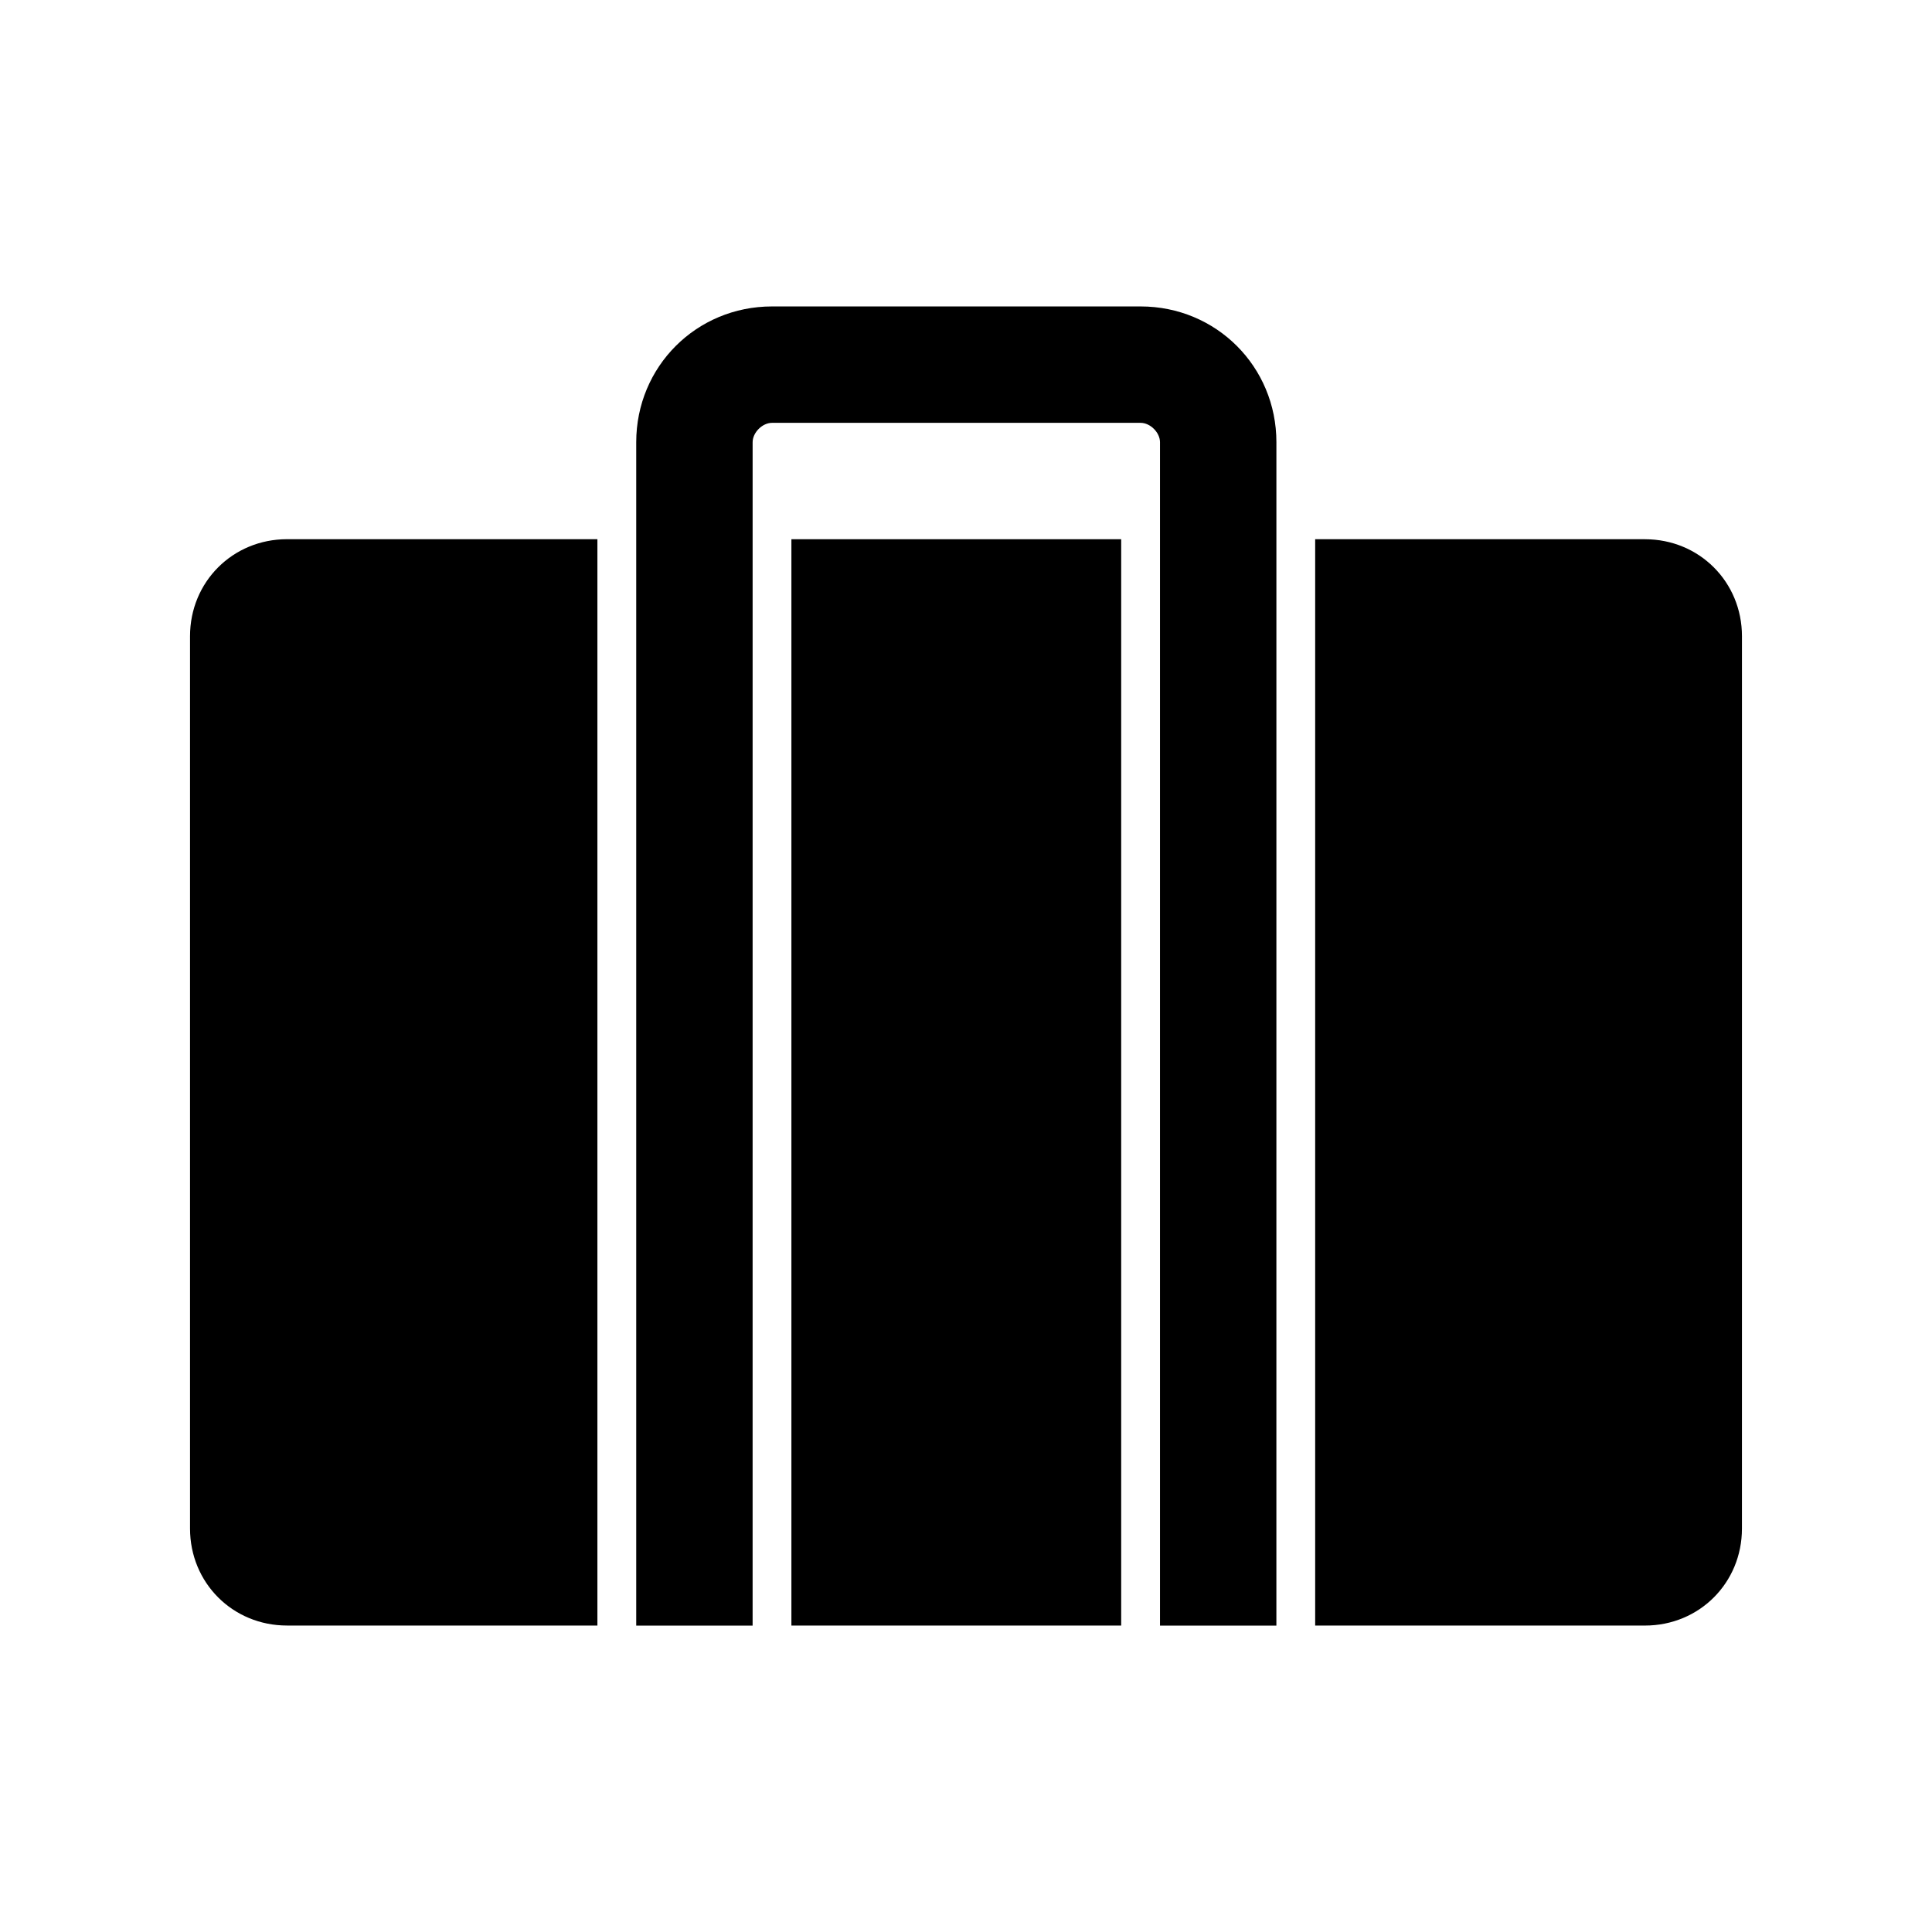
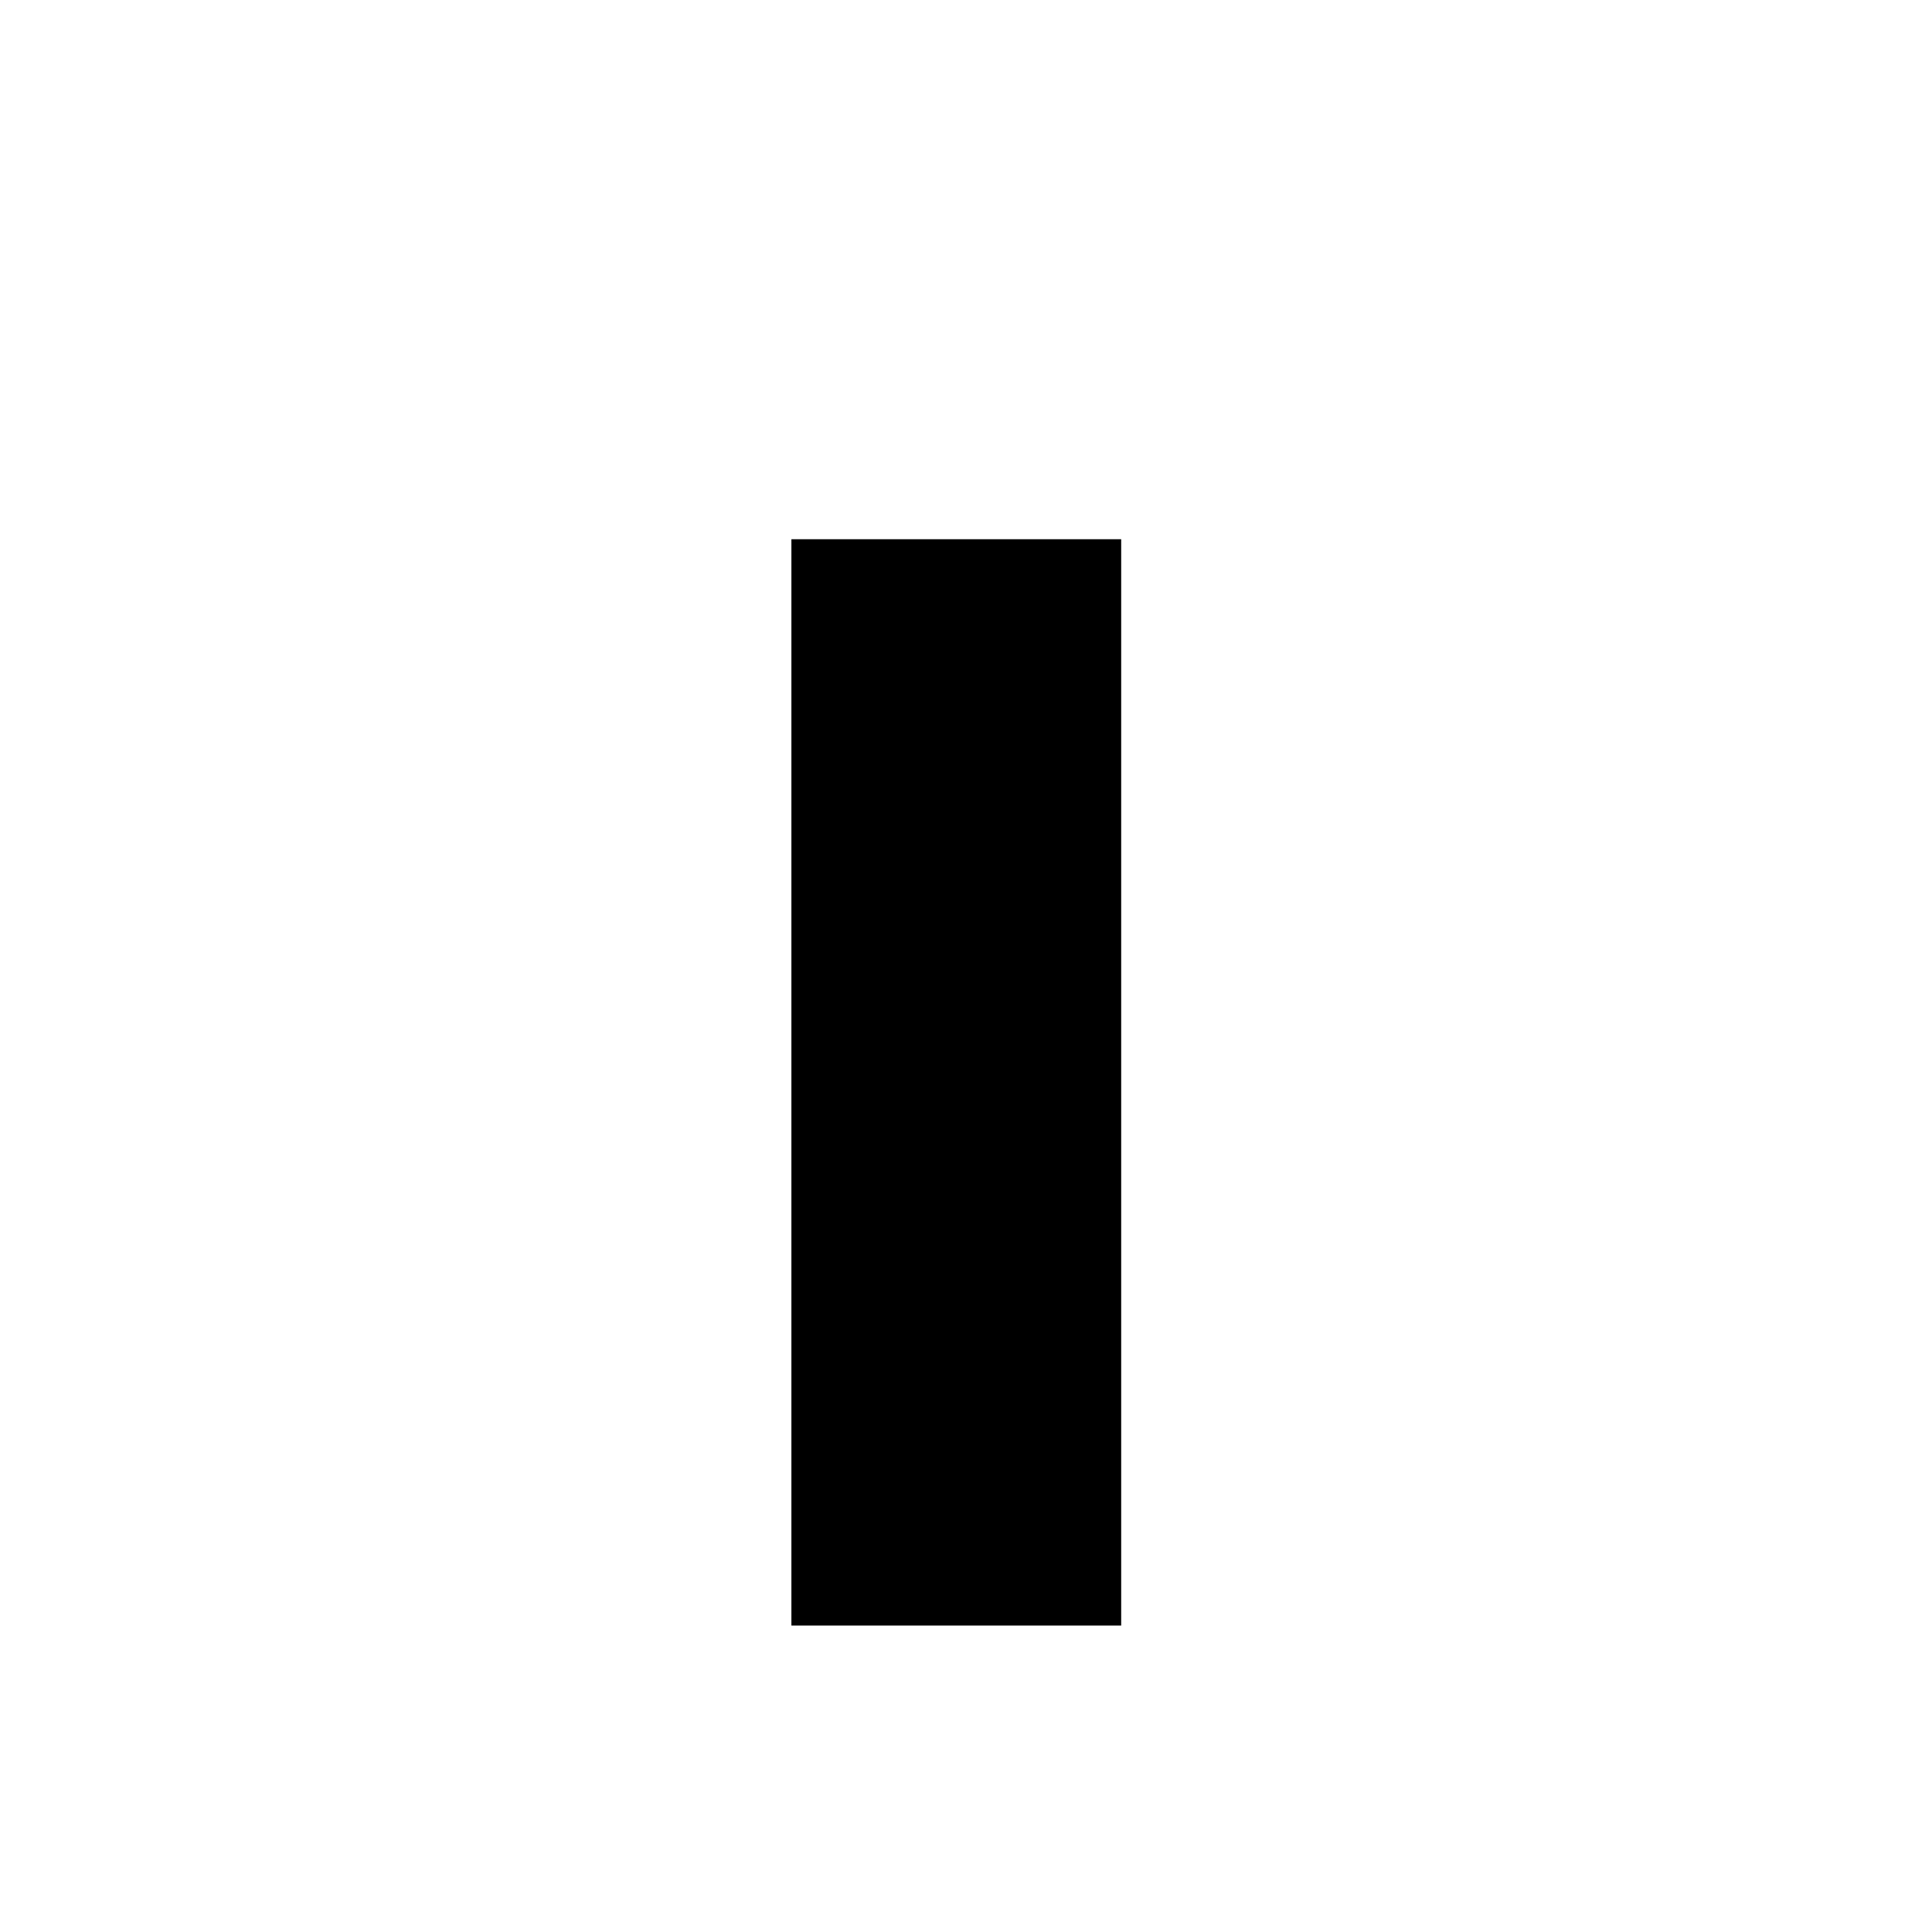
<svg xmlns="http://www.w3.org/2000/svg" fill="#000000" width="800px" height="800px" version="1.1" viewBox="144 144 512 512">
  <g>
-     <path d="m194.36 312.6v236.48c0 14.395 11.309 25.703 25.703 25.703h82.254v-287.89h-82.254c-14.395 0-25.703 11.309-25.703 25.703z" />
    <path d="m353.73 286.9h87.395v287.89h-87.395z" />
-     <path d="m579.93 286.9h-87.395v287.89h87.395c14.395 0 25.703-11.309 25.703-25.703l0.004-236.48c0-14.395-11.312-25.703-25.707-25.703z" />
-     <path d="m446.27 225.21h-97.676c-20.051 0-35.988 15.938-35.988 35.988v313.6h30.844l0.004-313.6c0-2.57 2.57-5.141 5.141-5.141h97.676c2.57 0 5.141 2.57 5.141 5.141v313.6h30.844l0.004-313.6c0-20.051-15.938-35.988-35.988-35.988z" />
  </g>
</svg>